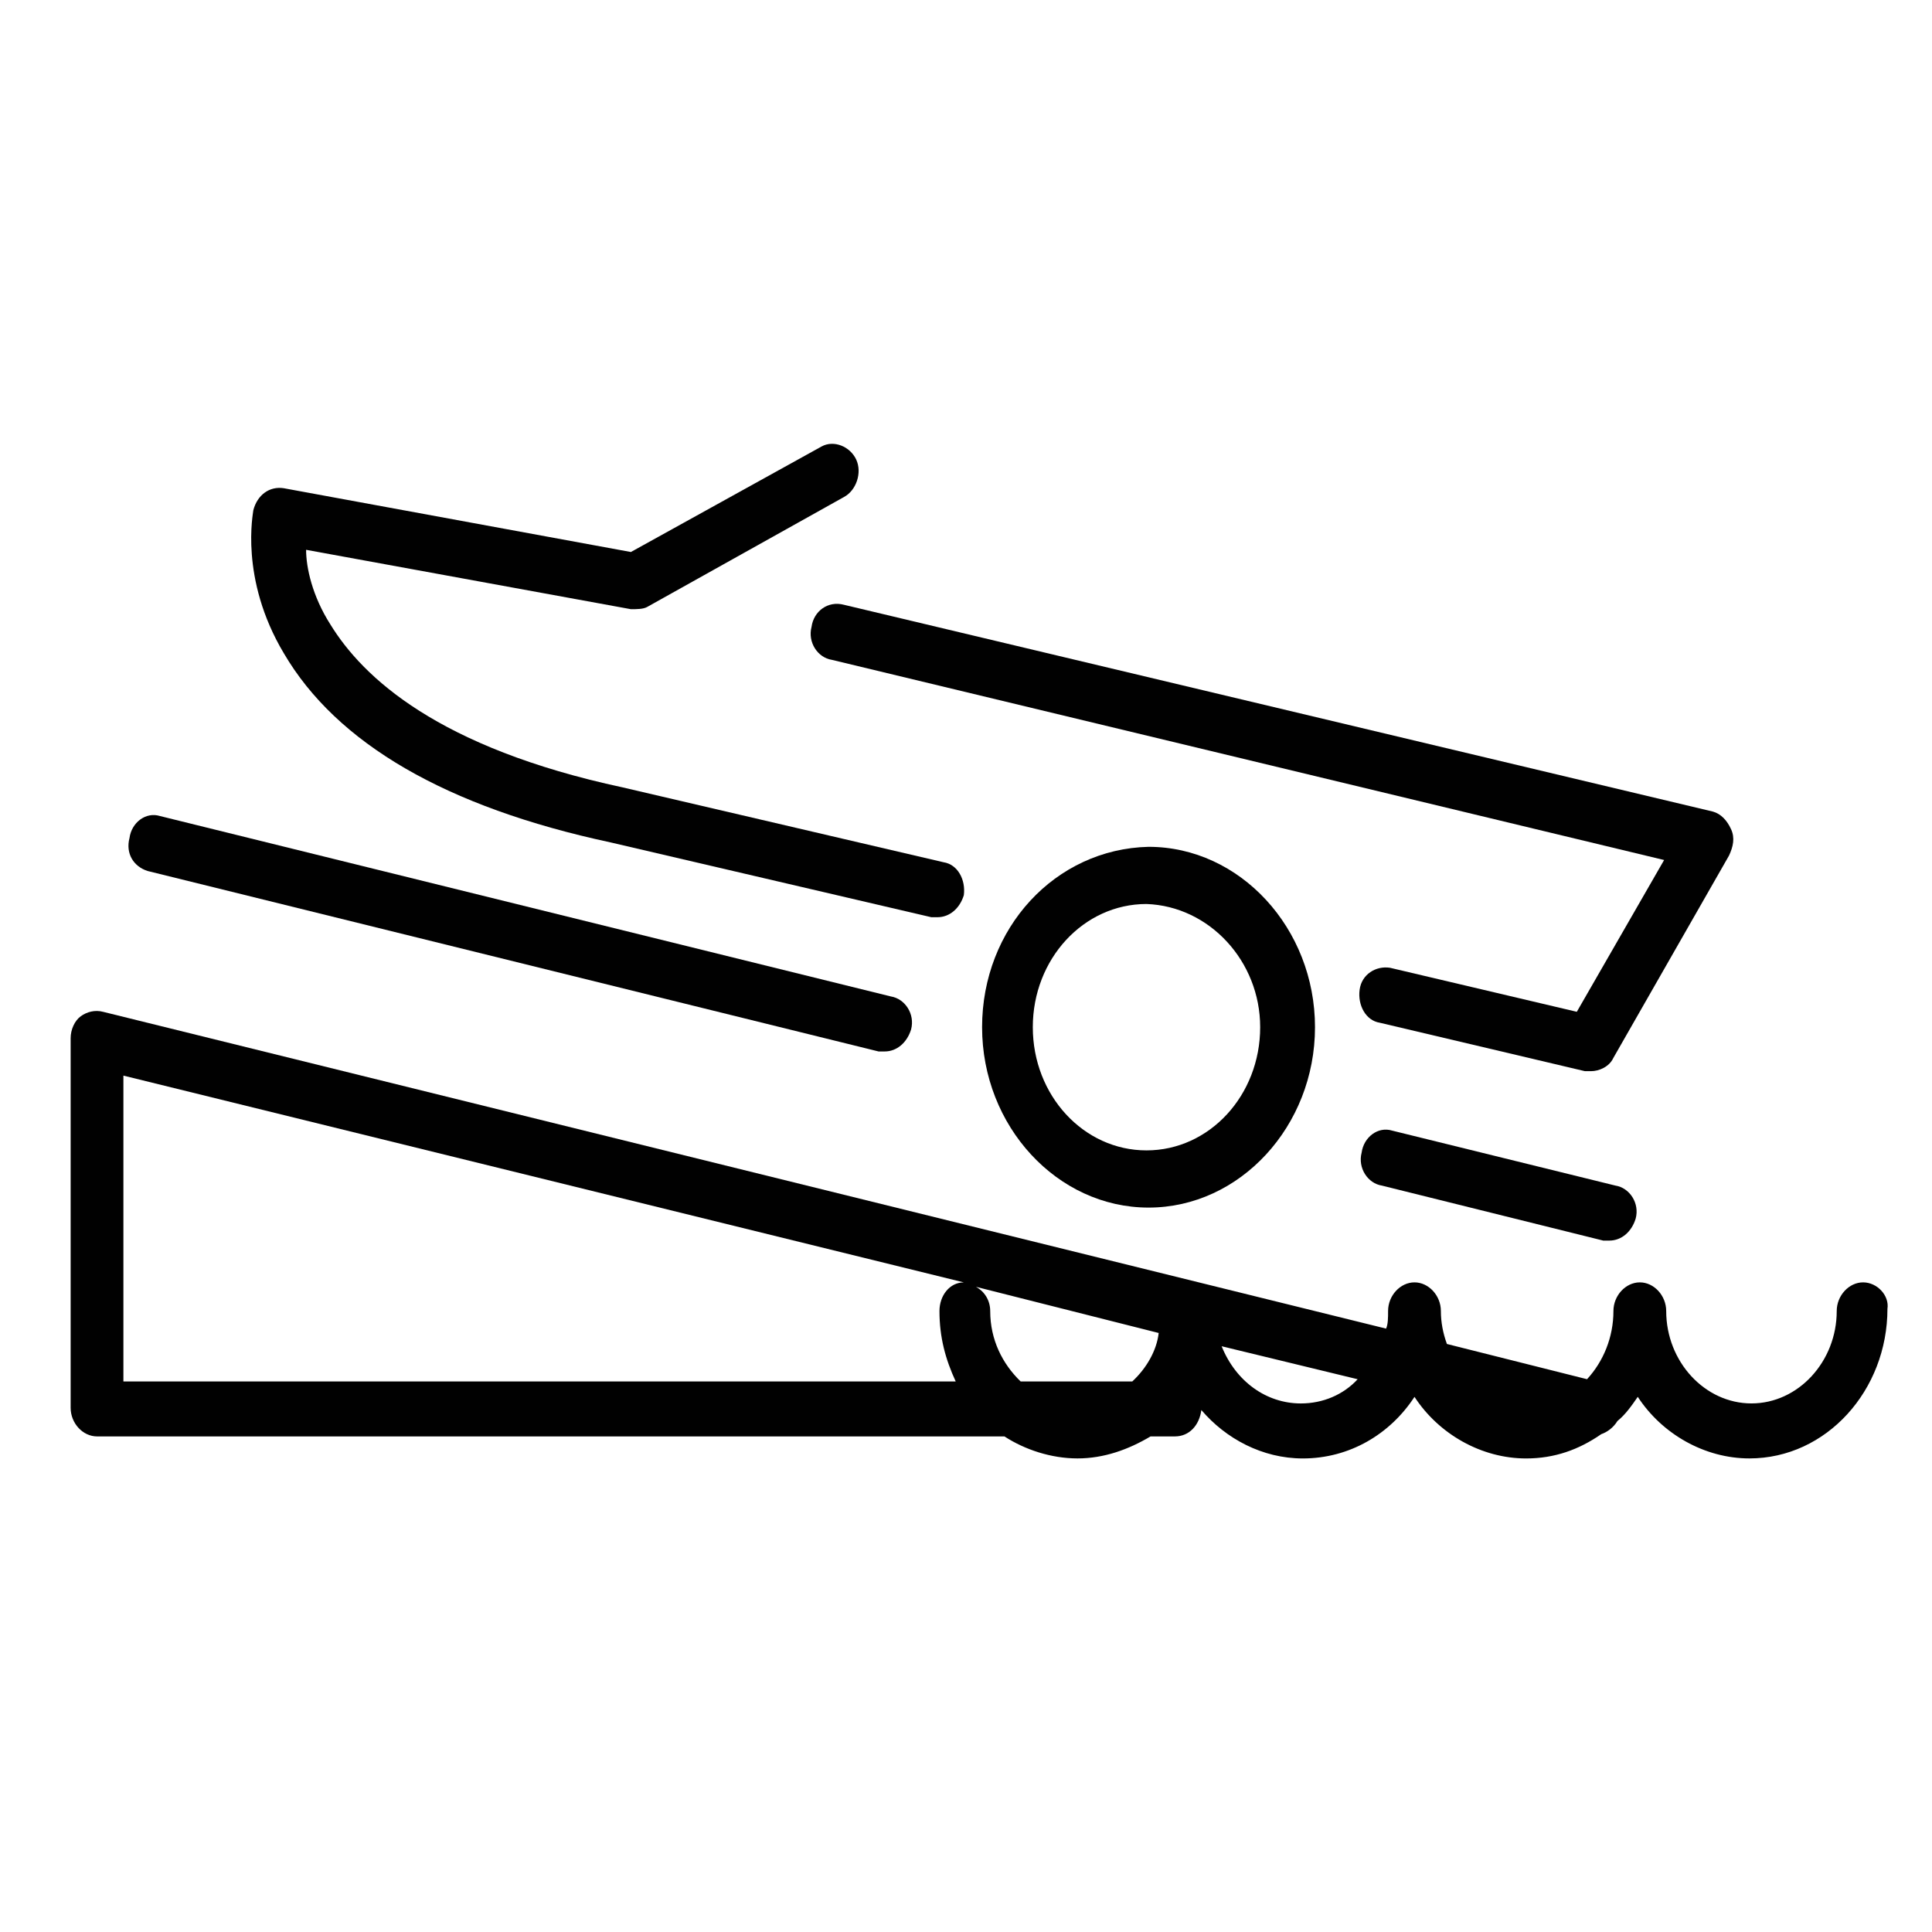
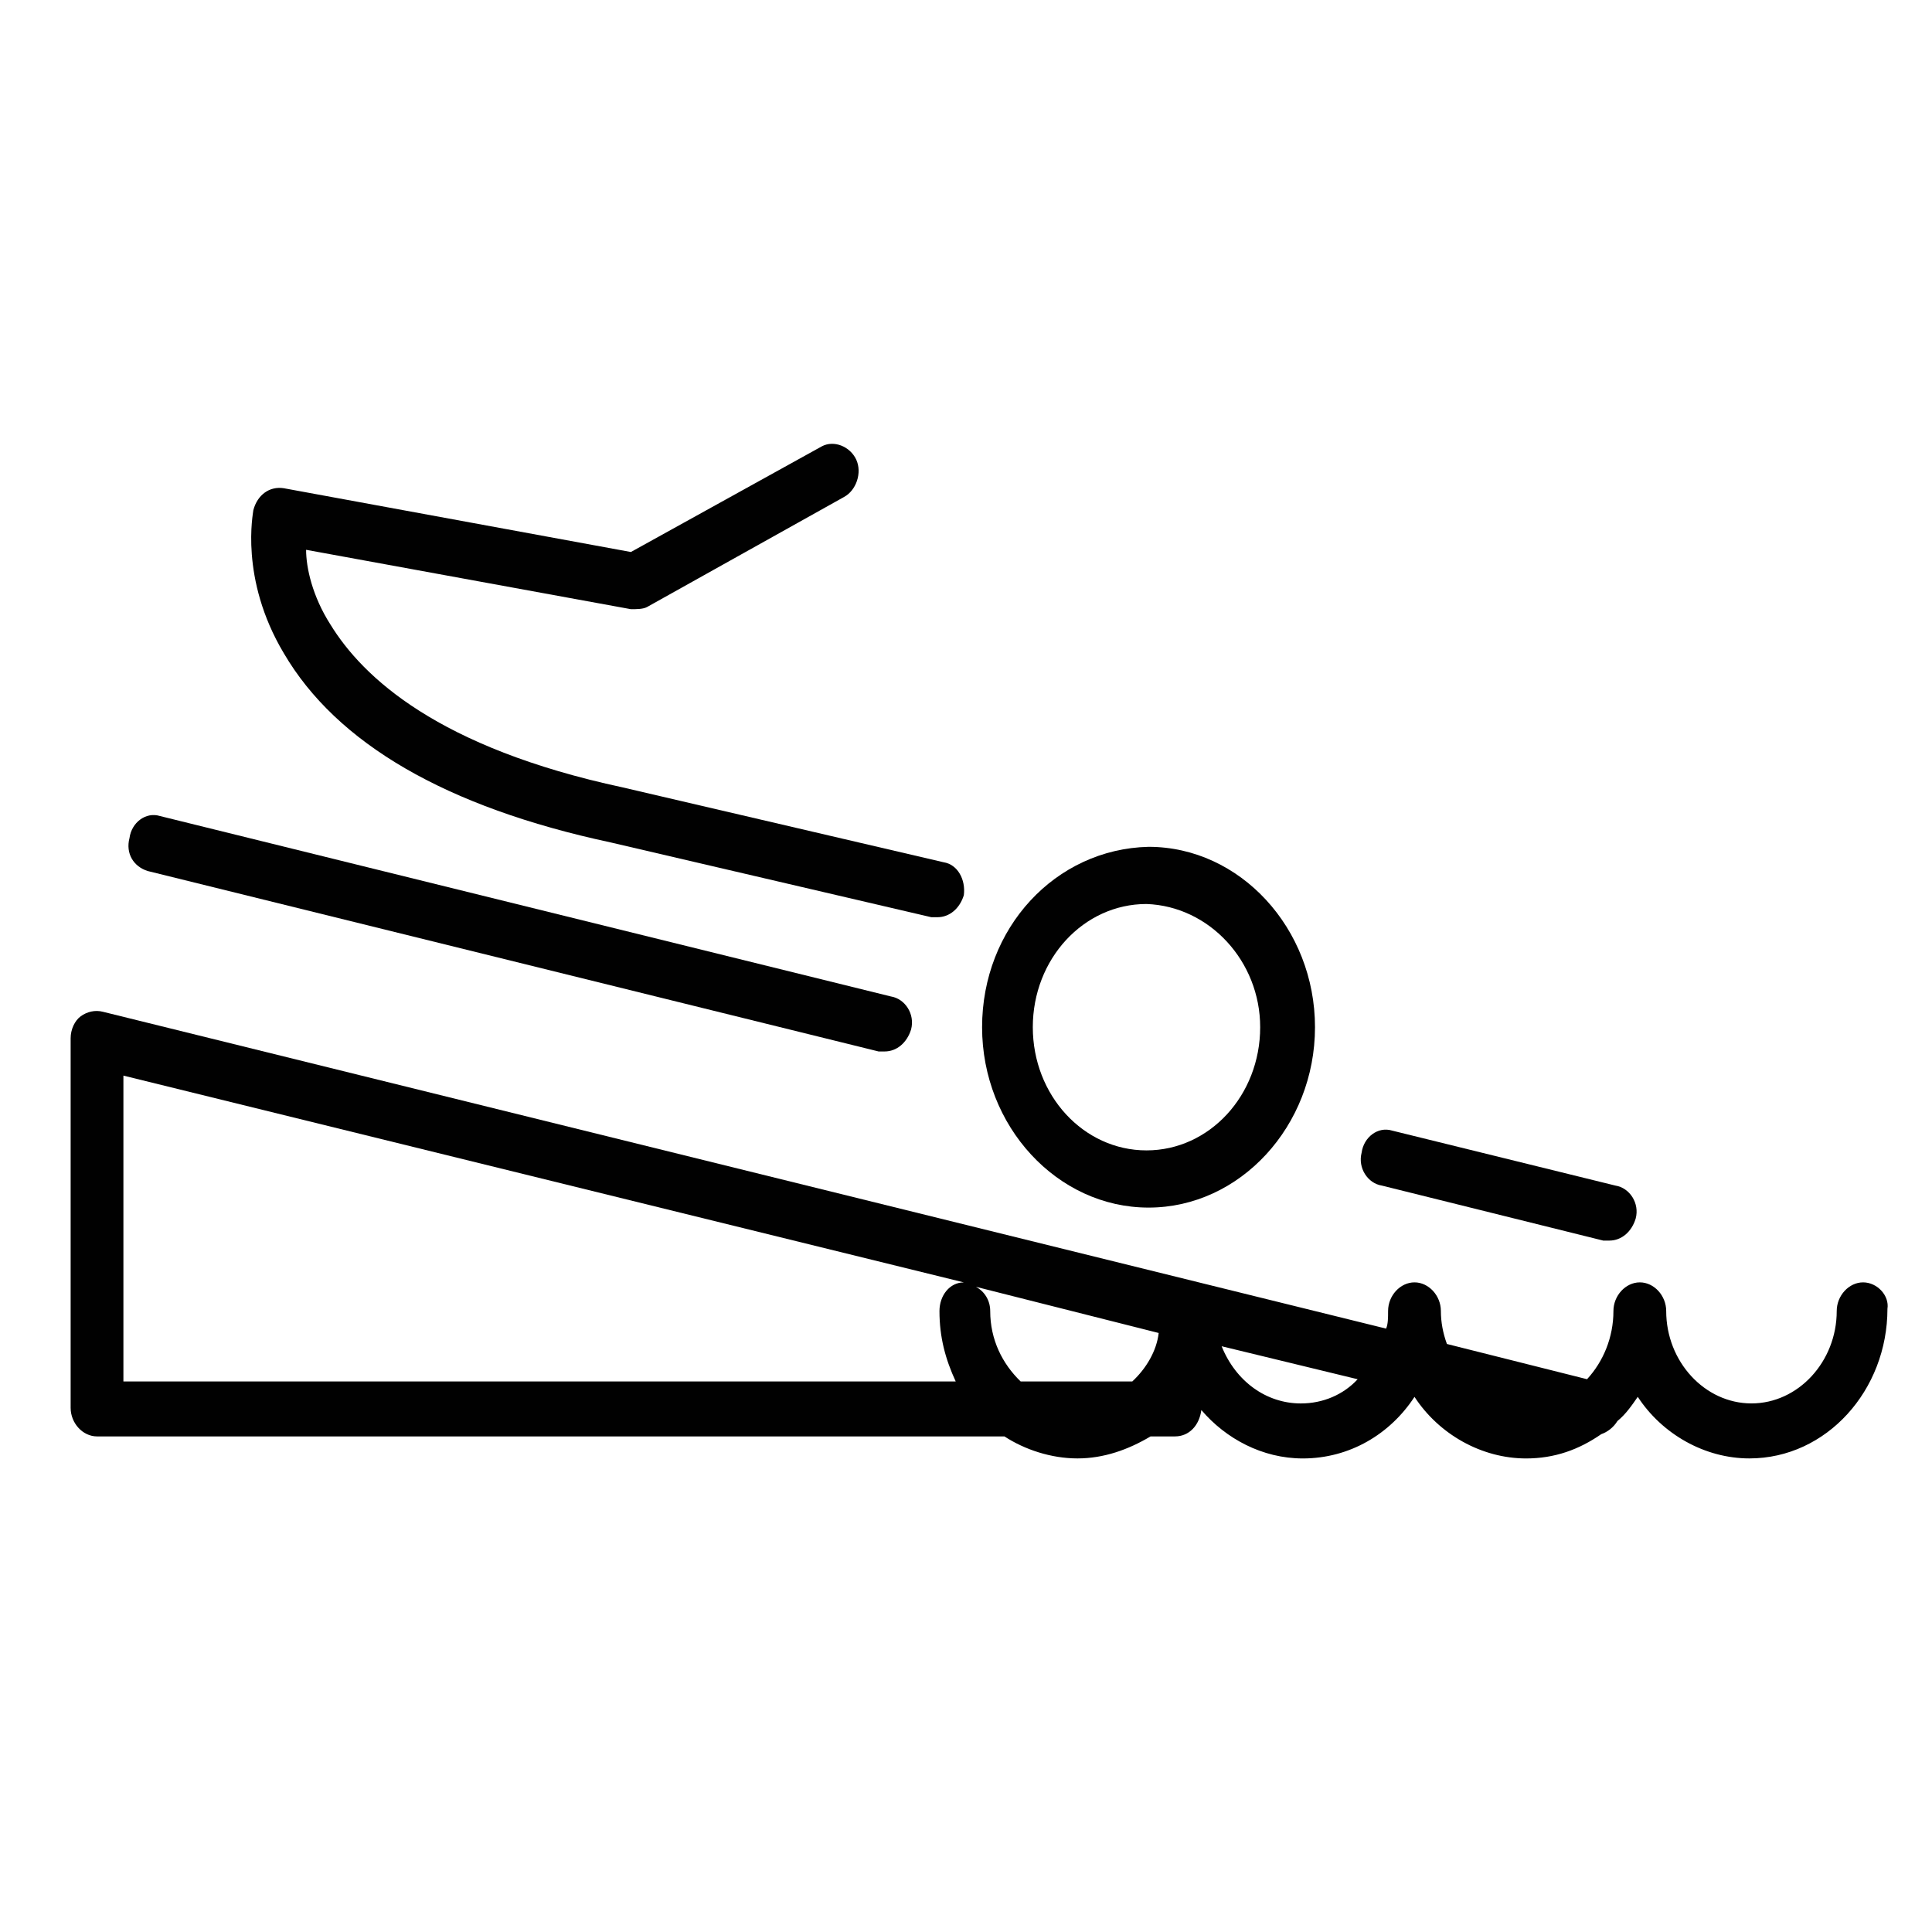
<svg xmlns="http://www.w3.org/2000/svg" version="1.1" id="Layer_1" x="0px" y="0px" width="64px" height="64px" viewBox="0 0 64 64" enable-background="new 0 0 64 64" xml:space="preserve">
  <g>
    <g>
      <path fill="#010101" d="M46.117,37.453c-0.472-0.146-0.942,0.218-1.011,0.729c-0.133,0.51,0.203,1.021,0.674,1.093l7.329,1.821    c0.067,0,0.135,0,0.203,0c0.403,0,0.739-0.291,0.872-0.729c0.137-0.509-0.201-1.02-0.671-1.093L46.117,37.453z" />
      <path fill="#010101" d="M4.895,28.854l24.209,5.977c0.067,0,0.135,0,0.202,0c0.403,0,0.739-0.292,0.875-0.729    c0.135-0.511-0.202-1.02-0.673-1.094L5.299,27.032C4.828,26.886,4.357,27.25,4.29,27.76C4.155,28.271,4.424,28.708,4.895,28.854z" />
      <path fill="#010101" d="M32.533,34.027c0,3.28,2.488,5.976,5.515,5.976c3.025,0,5.513-2.695,5.513-5.976    c0-3.279-2.487-5.975-5.513-5.975C34.954,28.124,32.533,30.748,32.533,34.027z M41.745,34.027c0,2.259-1.682,4.081-3.766,4.081    s-3.766-1.822-3.766-4.081c0-2.259,1.682-4.081,3.766-4.081C40.063,30.02,41.745,31.841,41.745,34.027z" />
-       <path fill="#010101" d="M26.884,20.764c-0.135,0.51,0.201,1.021,0.672,1.094l27.57,6.631l-2.892,5.028l-6.187-1.458    c-0.47-0.073-0.942,0.218-1.008,0.729c-0.067,0.509,0.202,1.02,0.671,1.092l6.793,1.604c0.067,0,0.133,0,0.201,0    c0.27,0,0.606-0.147,0.74-0.438l3.832-6.704c0.136-0.292,0.203-0.583,0.067-0.875c-0.133-0.292-0.337-0.51-0.604-0.583    L27.96,20.035C27.422,19.89,26.952,20.254,26.884,20.764z" />
      <path fill="#010101" d="M20.227,27.906l10.625,2.478c0.067,0,0.134,0,0.202,0c0.403,0,0.739-0.291,0.874-0.729    c0.067-0.51-0.201-1.02-0.672-1.092L20.63,26.084c-6.119-1.312-8.607-3.644-9.683-5.394c-0.605-0.947-0.807-1.894-0.807-2.477    l10.759,1.967c0.202,0,0.404,0,0.538-0.073l6.523-3.644c0.404-0.218,0.605-0.801,0.404-1.238    c-0.203-0.437-0.741-0.656-1.144-0.437l-6.321,3.498L9.4,16.173C8.93,16.1,8.526,16.391,8.392,16.901    c0,0.073-0.47,2.259,1.009,4.737C11.149,24.626,14.78,26.74,20.227,27.906z" />
      <path fill="#010101" d="M61.717,42.48c-0.47,0-0.873,0.439-0.873,0.949c0,1.676-1.277,3.061-2.824,3.061    c-1.548,0-2.825-1.385-2.825-3.061c0-0.51-0.403-0.949-0.873-0.949c-0.472,0-0.875,0.439-0.875,0.949    c0,0.875-0.337,1.676-0.874,2.259l-4.642-1.167c-0.133-0.364-0.2-0.729-0.2-1.092c0-0.51-0.403-0.949-0.874-0.949    c-0.472,0-0.875,0.439-0.875,0.949c0,0.219,0,0.437-0.066,0.583L3.416,33.518c-0.269-0.072-0.538,0-0.74,0.146    C2.475,33.81,2.34,34.102,2.34,34.392v12.243c0,0.512,0.403,0.948,0.874,0.948h30.059c0.673,0.438,1.547,0.729,2.42,0.729    c0.875,0,1.684-0.291,2.421-0.729h0.808c0.472,0,0.807-0.365,0.874-0.874c0.808,0.947,2.018,1.604,3.362,1.604    c1.547,0,2.892-0.804,3.699-2.04c0.806,1.236,2.219,2.04,3.698,2.04c0.942,0,1.748-0.291,2.488-0.804    c0.201-0.07,0.403-0.218,0.537-0.436c0.27-0.219,0.472-0.51,0.673-0.801c0.807,1.236,2.219,2.04,3.698,2.04    c2.556,0,4.573-2.259,4.573-4.956C62.592,42.92,62.188,42.48,61.717,42.48z M37.509,45.762H33.81    c-0.605-0.584-1.008-1.384-1.008-2.332c0-0.365-0.201-0.657-0.471-0.802l6.052,1.529C38.317,44.74,37.979,45.325,37.509,45.762z     M4.088,35.631l27.84,6.85c-0.471,0-0.807,0.439-0.807,0.949c0,0.875,0.201,1.603,0.538,2.332H4.088V35.631z M40.468,44.596    l4.506,1.093c-0.471,0.51-1.145,0.802-1.883,0.802C41.947,46.49,40.938,45.762,40.468,44.596z" />
    </g>
  </g>
</svg>